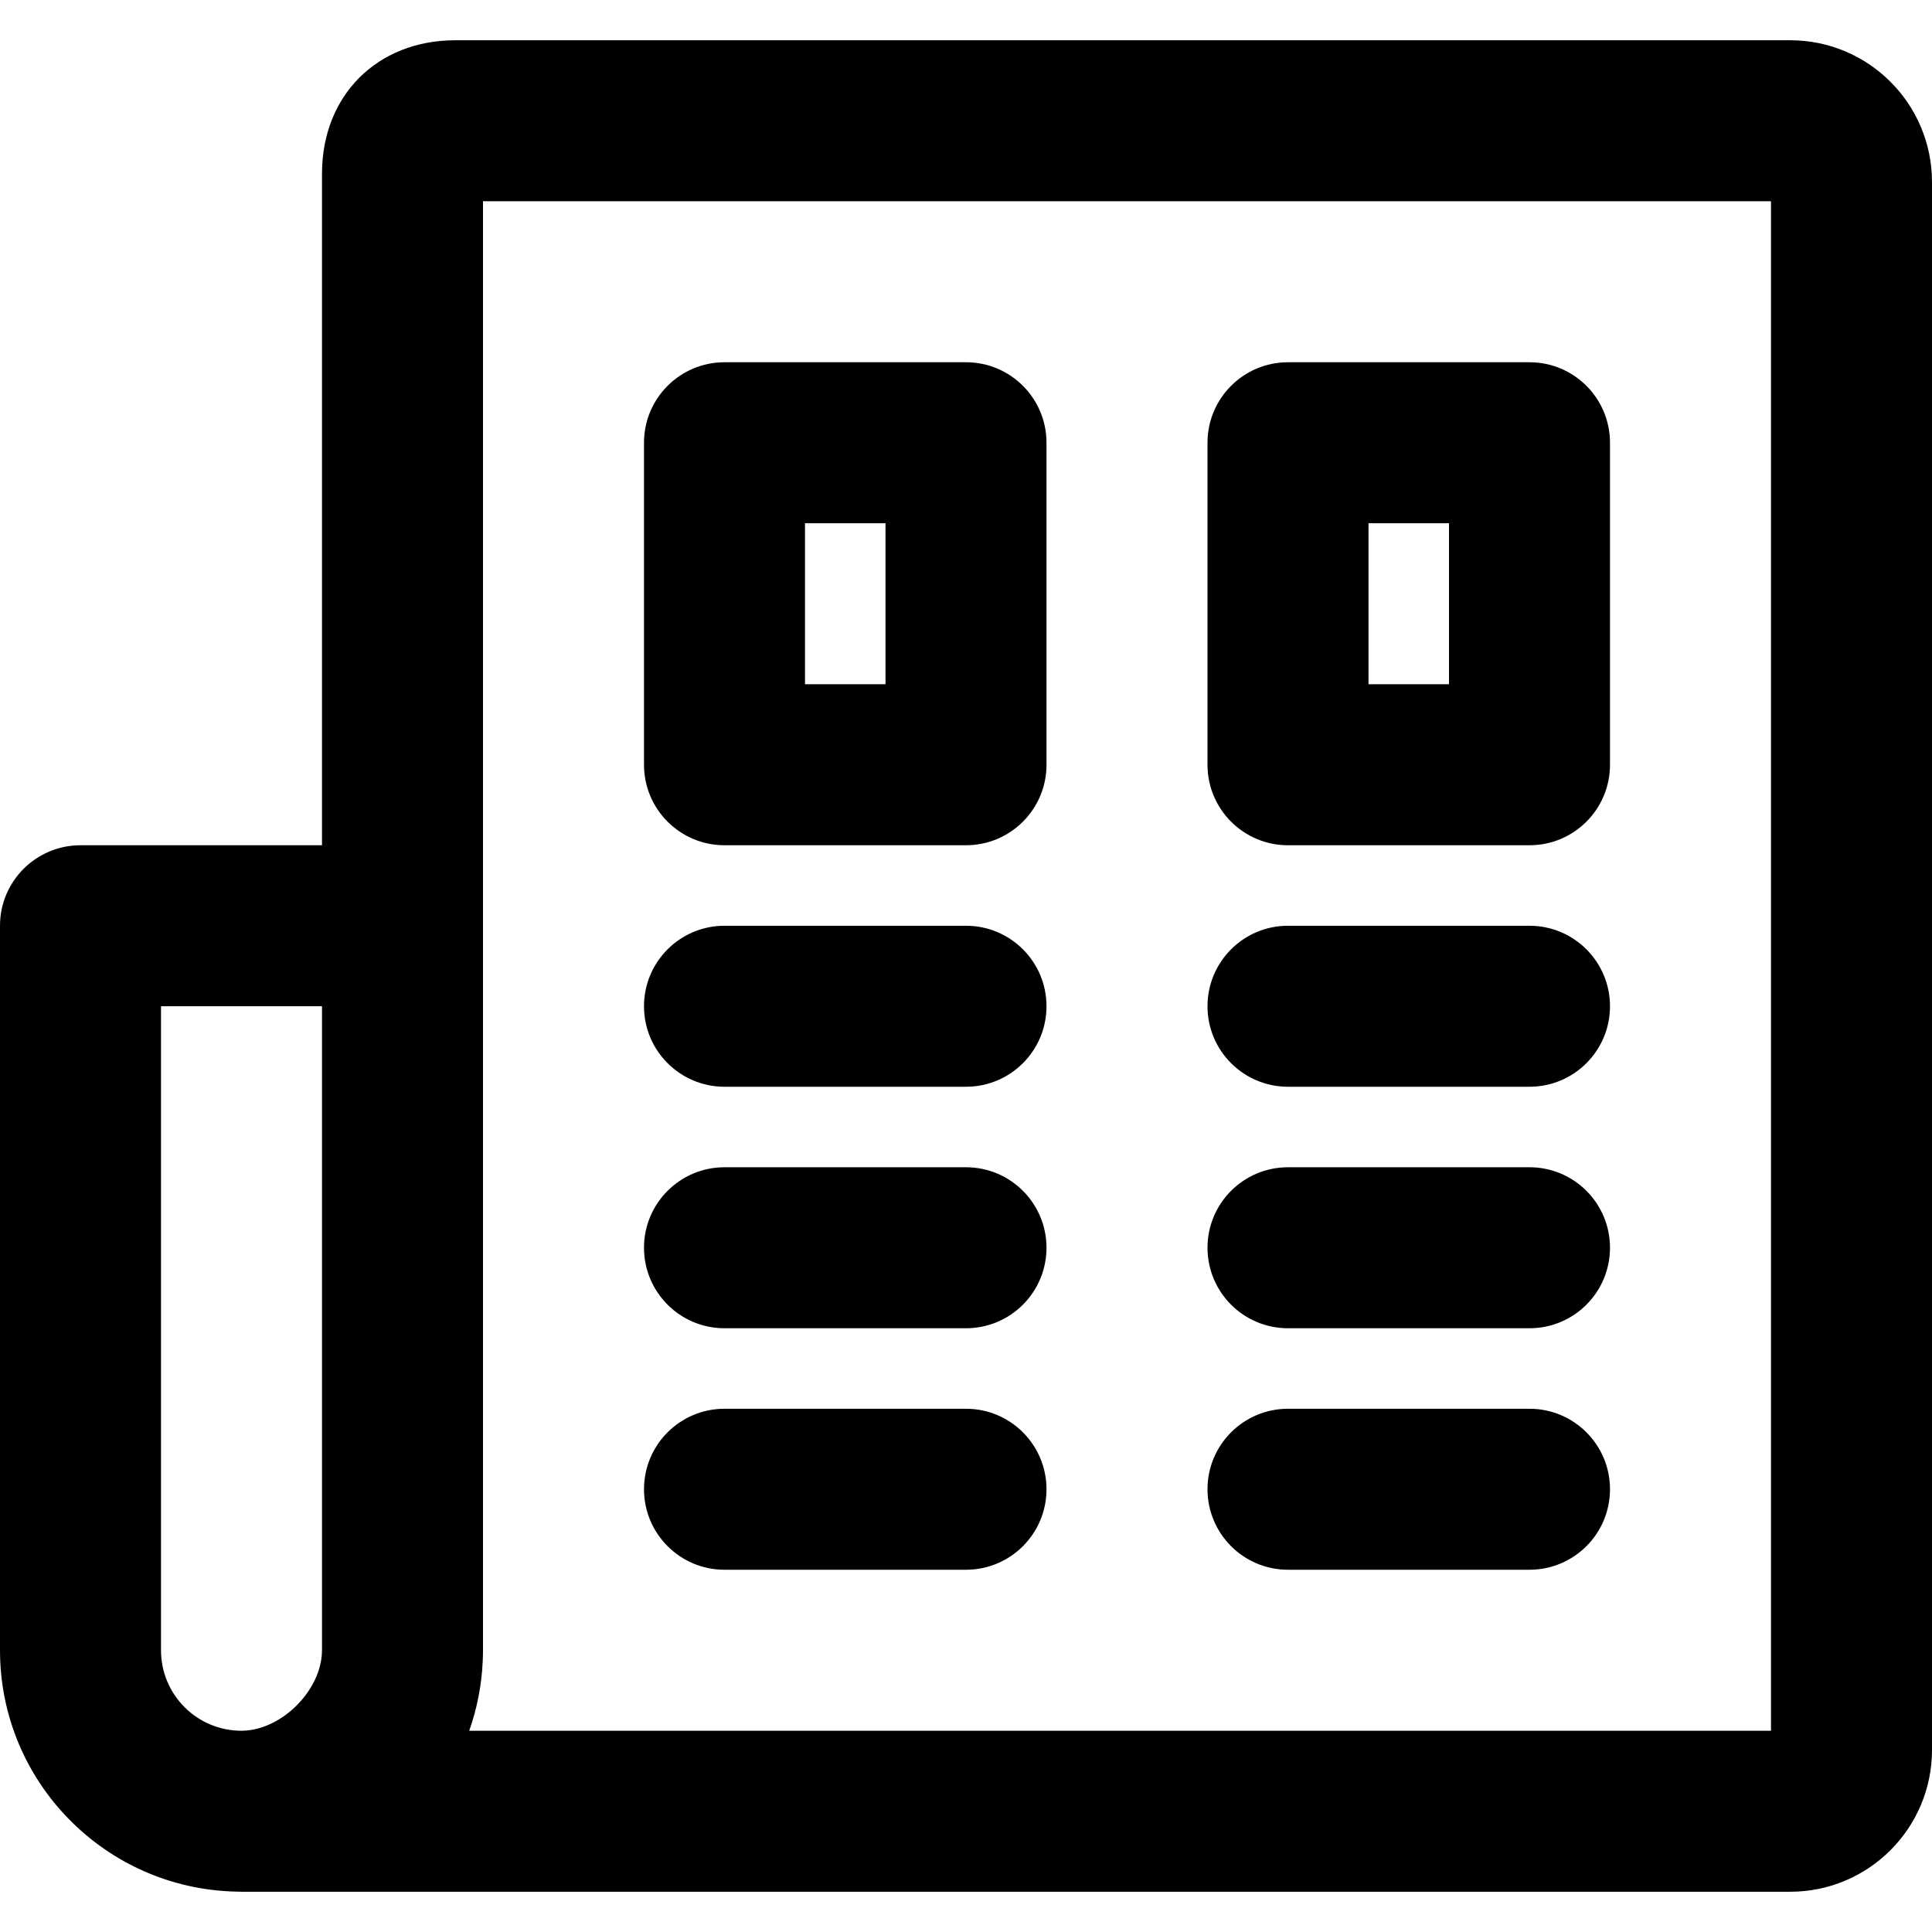
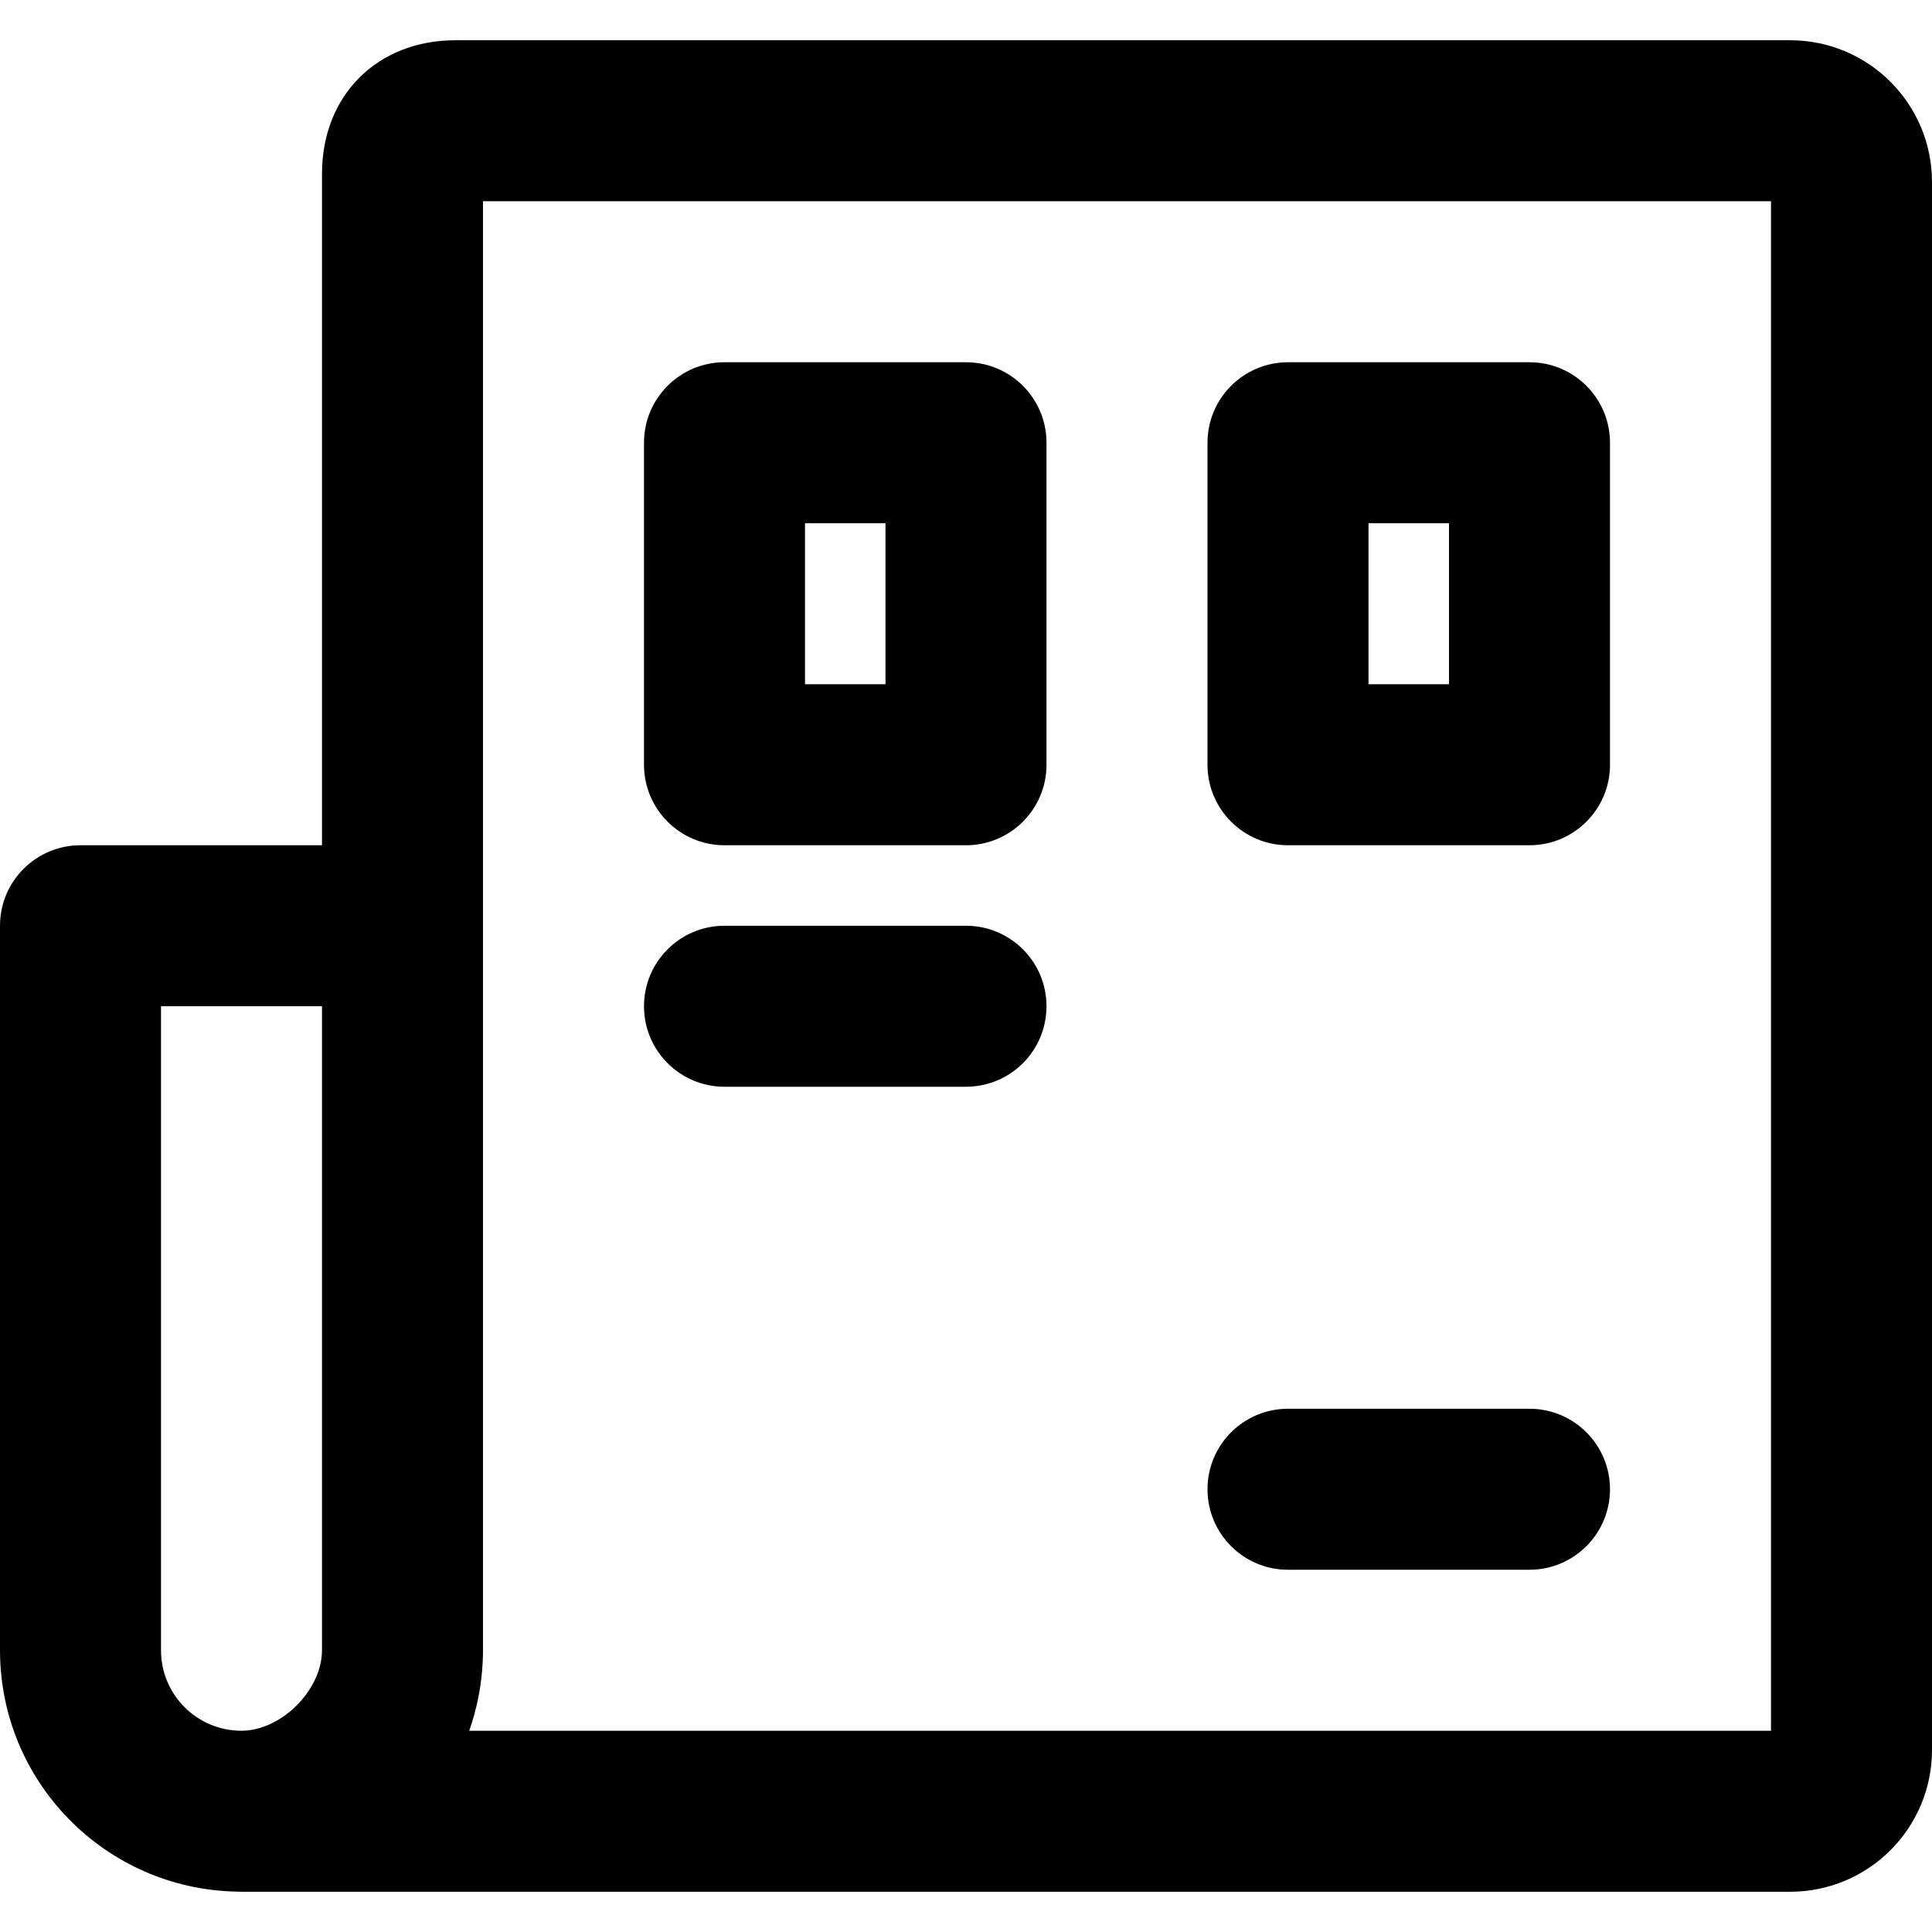
<svg xmlns="http://www.w3.org/2000/svg" fill="#000000" height="800px" width="800px" version="1.1" id="Layer_1" viewBox="0 0 512 512" xml:space="preserve">
  <g>
    <g>
      <g>
        <path d="M474.411,10.667H120.704c-20.742,0-35.371,14.629-35.371,35.371V224h-64C9.551,224,0,233.551,0,245.333v192     c0,34.899,27.915,63.24,62.64,63.966c0.446,0.022,0.899,0.034,1.36,0.034h410.411c20.763,0,37.589-16.826,37.589-37.589V48.256     C512,27.493,495.174,10.667,474.411,10.667z M42.667,266.667h42.667v170.667c0,0.481-0.041,0.951-0.072,1.423     c-0.862,9.603-10.235,18.977-19.838,19.838c-0.473,0.031-0.943,0.072-1.423,0.072c-11.791,0-21.333-9.542-21.333-21.333V266.667z      M469.333,458.667H124.346c2.056-5.817,3.297-12.017,3.582-18.469c0.047-0.951,0.072-1.906,0.072-2.864v-192v-192h341.333     V458.667z" />
-         <path d="M341.333,288h64c11.782,0,21.333-9.551,21.333-21.333c0-11.782-9.551-21.333-21.333-21.333h-64     c-11.782,0-21.333,9.551-21.333,21.333C320,278.449,329.551,288,341.333,288z" />
        <path d="M192,288h64c11.782,0,21.333-9.551,21.333-21.333c0-11.782-9.551-21.333-21.333-21.333h-64     c-11.782,0-21.333,9.551-21.333,21.333C170.667,278.449,180.218,288,192,288z" />
-         <path d="M341.333,352h64c11.782,0,21.333-9.551,21.333-21.333c0-11.782-9.551-21.333-21.333-21.333h-64     c-11.782,0-21.333,9.551-21.333,21.333C320,342.449,329.551,352,341.333,352z" />
-         <path d="M192,352h64c11.782,0,21.333-9.551,21.333-21.333c0-11.782-9.551-21.333-21.333-21.333h-64     c-11.782,0-21.333,9.551-21.333,21.333C170.667,342.449,180.218,352,192,352z" />
        <path d="M341.333,416h64c11.782,0,21.333-9.551,21.333-21.333c0-11.782-9.551-21.333-21.333-21.333h-64     c-11.782,0-21.333,9.551-21.333,21.333C320,406.449,329.551,416,341.333,416z" />
-         <path d="M192,416h64c11.782,0,21.333-9.551,21.333-21.333c0-11.782-9.551-21.333-21.333-21.333h-64     c-11.782,0-21.333,9.551-21.333,21.333C170.667,406.449,180.218,416,192,416z" />
        <path d="M192,224h64c11.782,0,21.333-9.551,21.333-21.333v-85.333C277.333,105.551,267.782,96,256,96h-64     c-11.782,0-21.333,9.551-21.333,21.333v85.333C170.667,214.449,180.218,224,192,224z M213.333,138.667h21.333v42.667h-21.333     V138.667z" />
        <path d="M341.333,224h64c11.782,0,21.333-9.551,21.333-21.333v-85.333c0-11.782-9.551-21.333-21.333-21.333h-64     C329.551,96,320,105.551,320,117.333v85.333C320,214.449,329.551,224,341.333,224z M362.667,138.667H384v42.667h-21.333V138.667z     " />
      </g>
    </g>
  </g>
</svg>